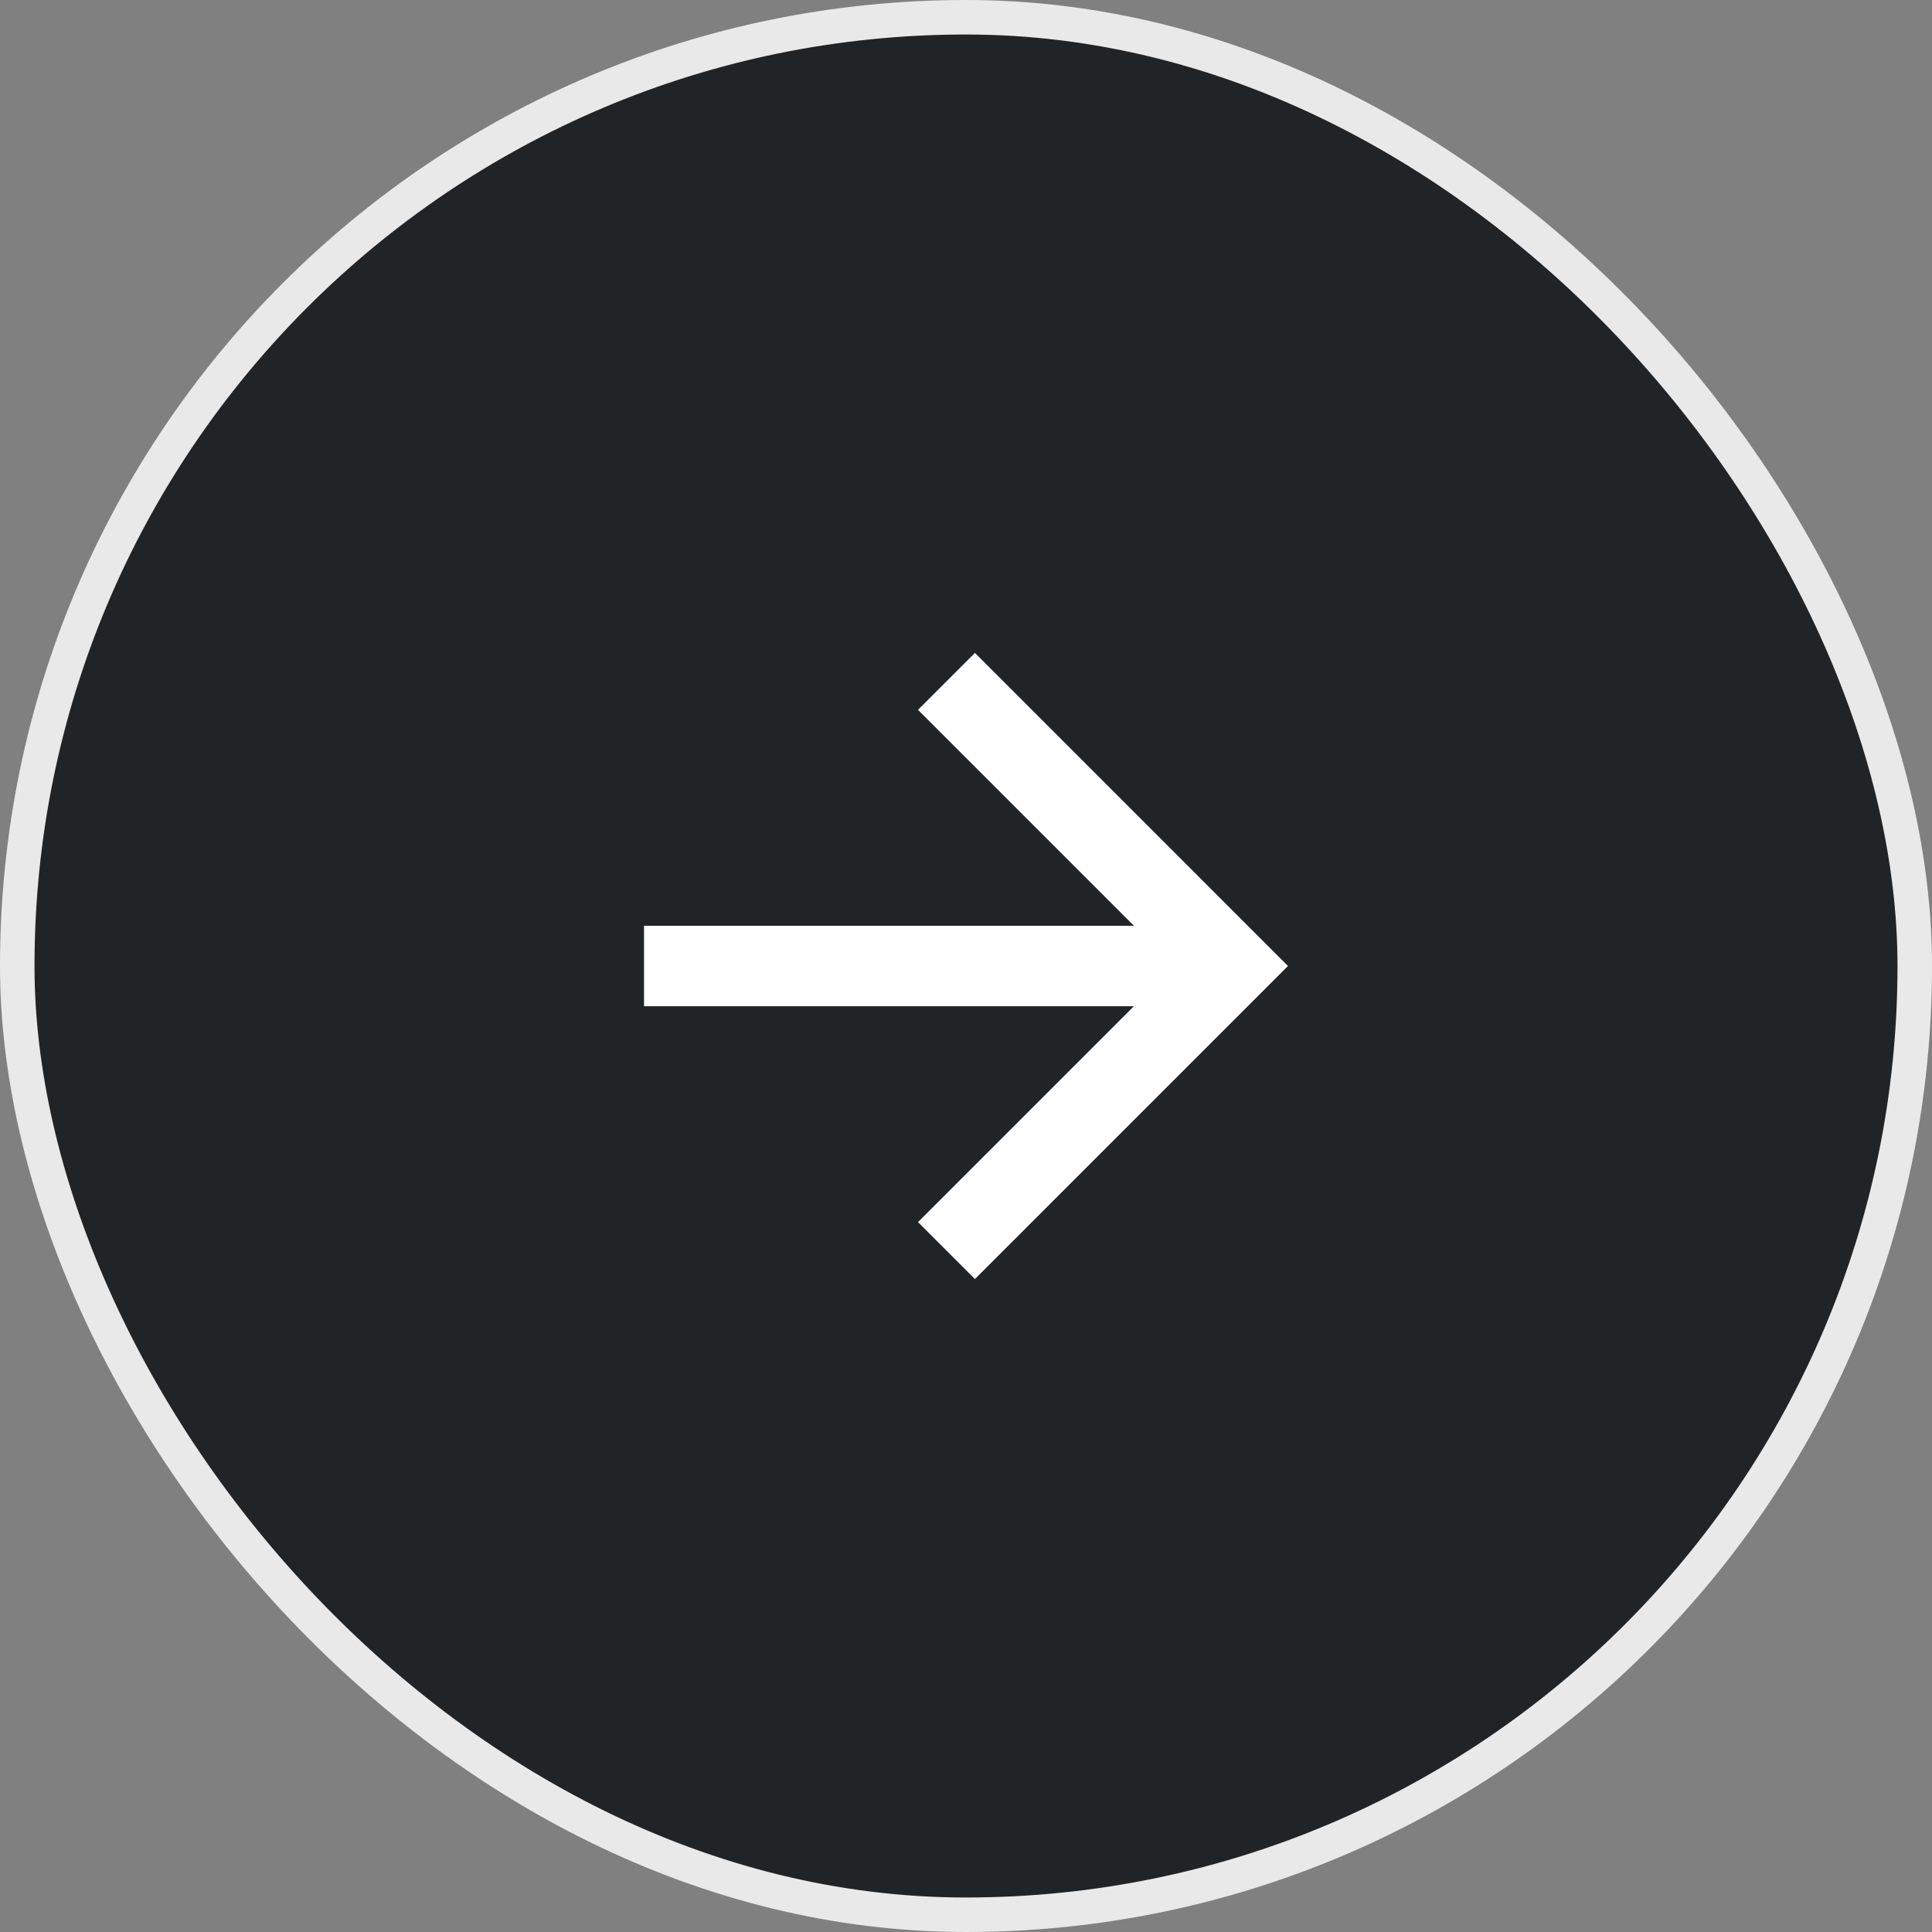
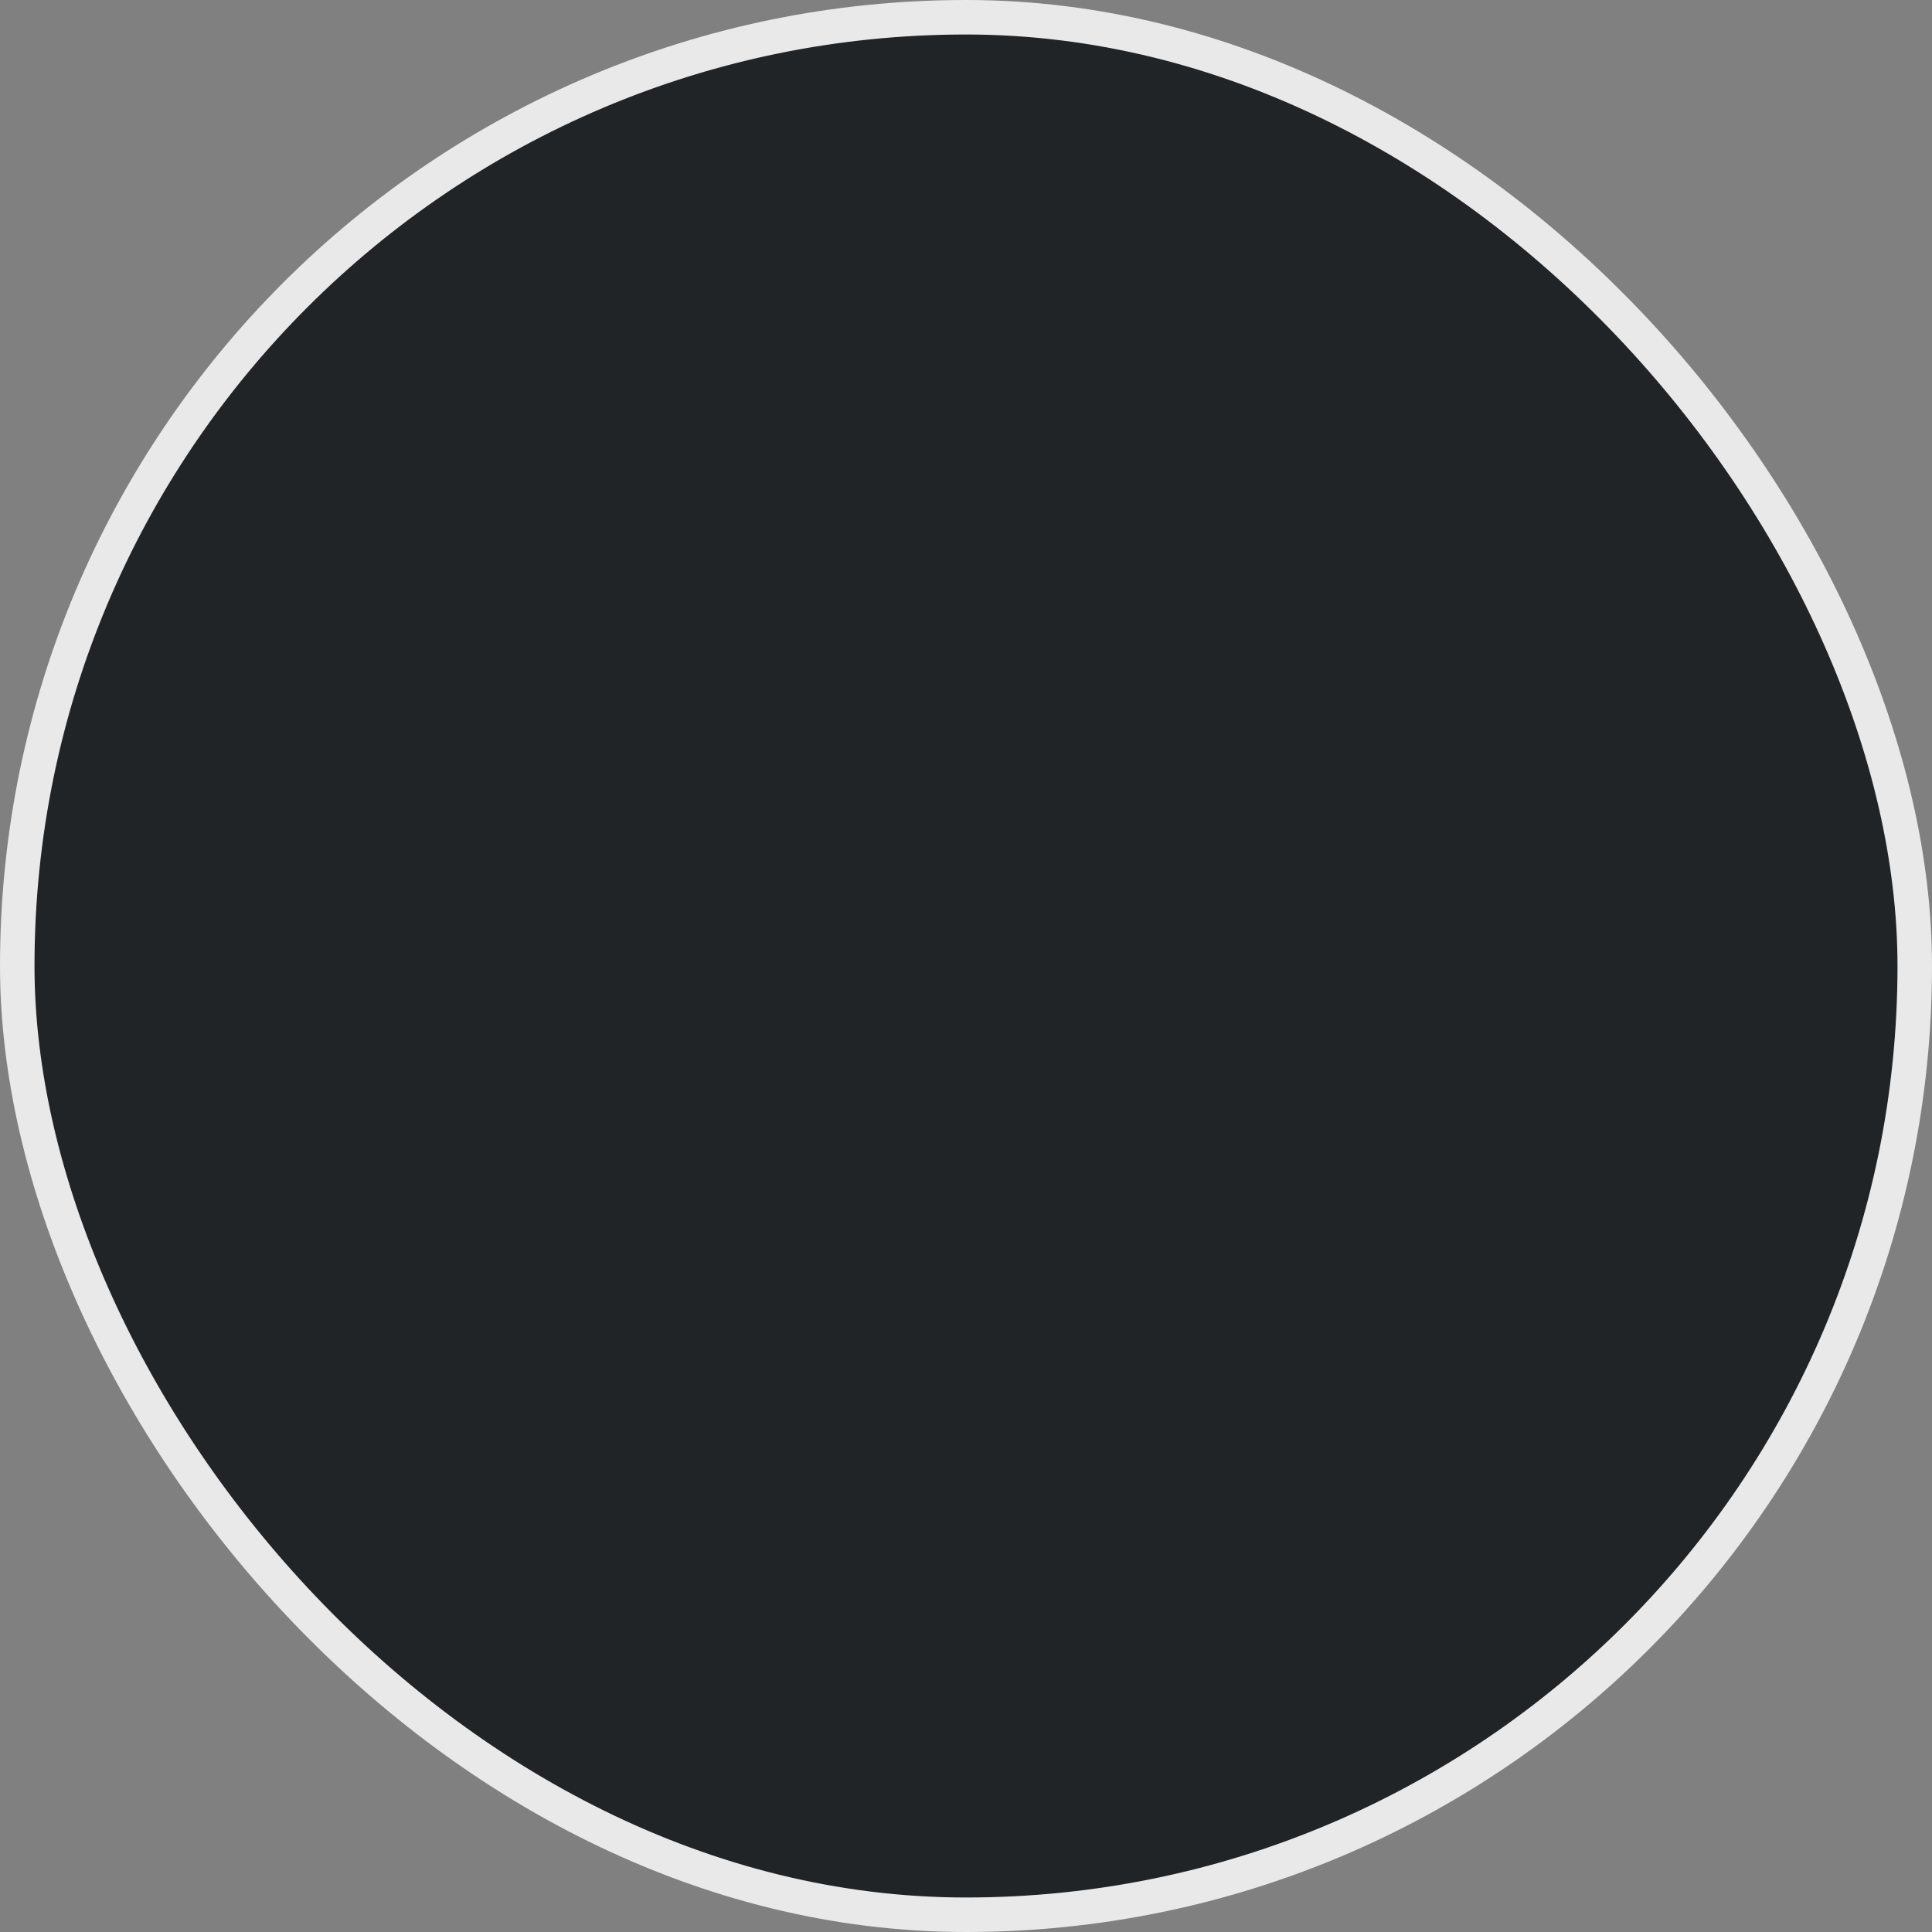
<svg xmlns="http://www.w3.org/2000/svg" width="56" height="56" viewBox="0 0 56 56" fill="none">
  <rect x="0" y="0" width="56" height="56" fill="#808080" stroke="none" />
  <rect x="0.5" y="0.5" width="55" height="55" rx="27.5" fill="#212427" />
  <rect x="0.5" y="0.5" width="55" height="55" rx="27.5" stroke="#E9E9E9" />
-   <path d="M32.867 26.833L26.609 20.575L28.259 18.925L37.333 28L28.259 37.074L26.609 35.424L32.867 29.166H18.667V26.833H32.867Z" fill="white" />
</svg>